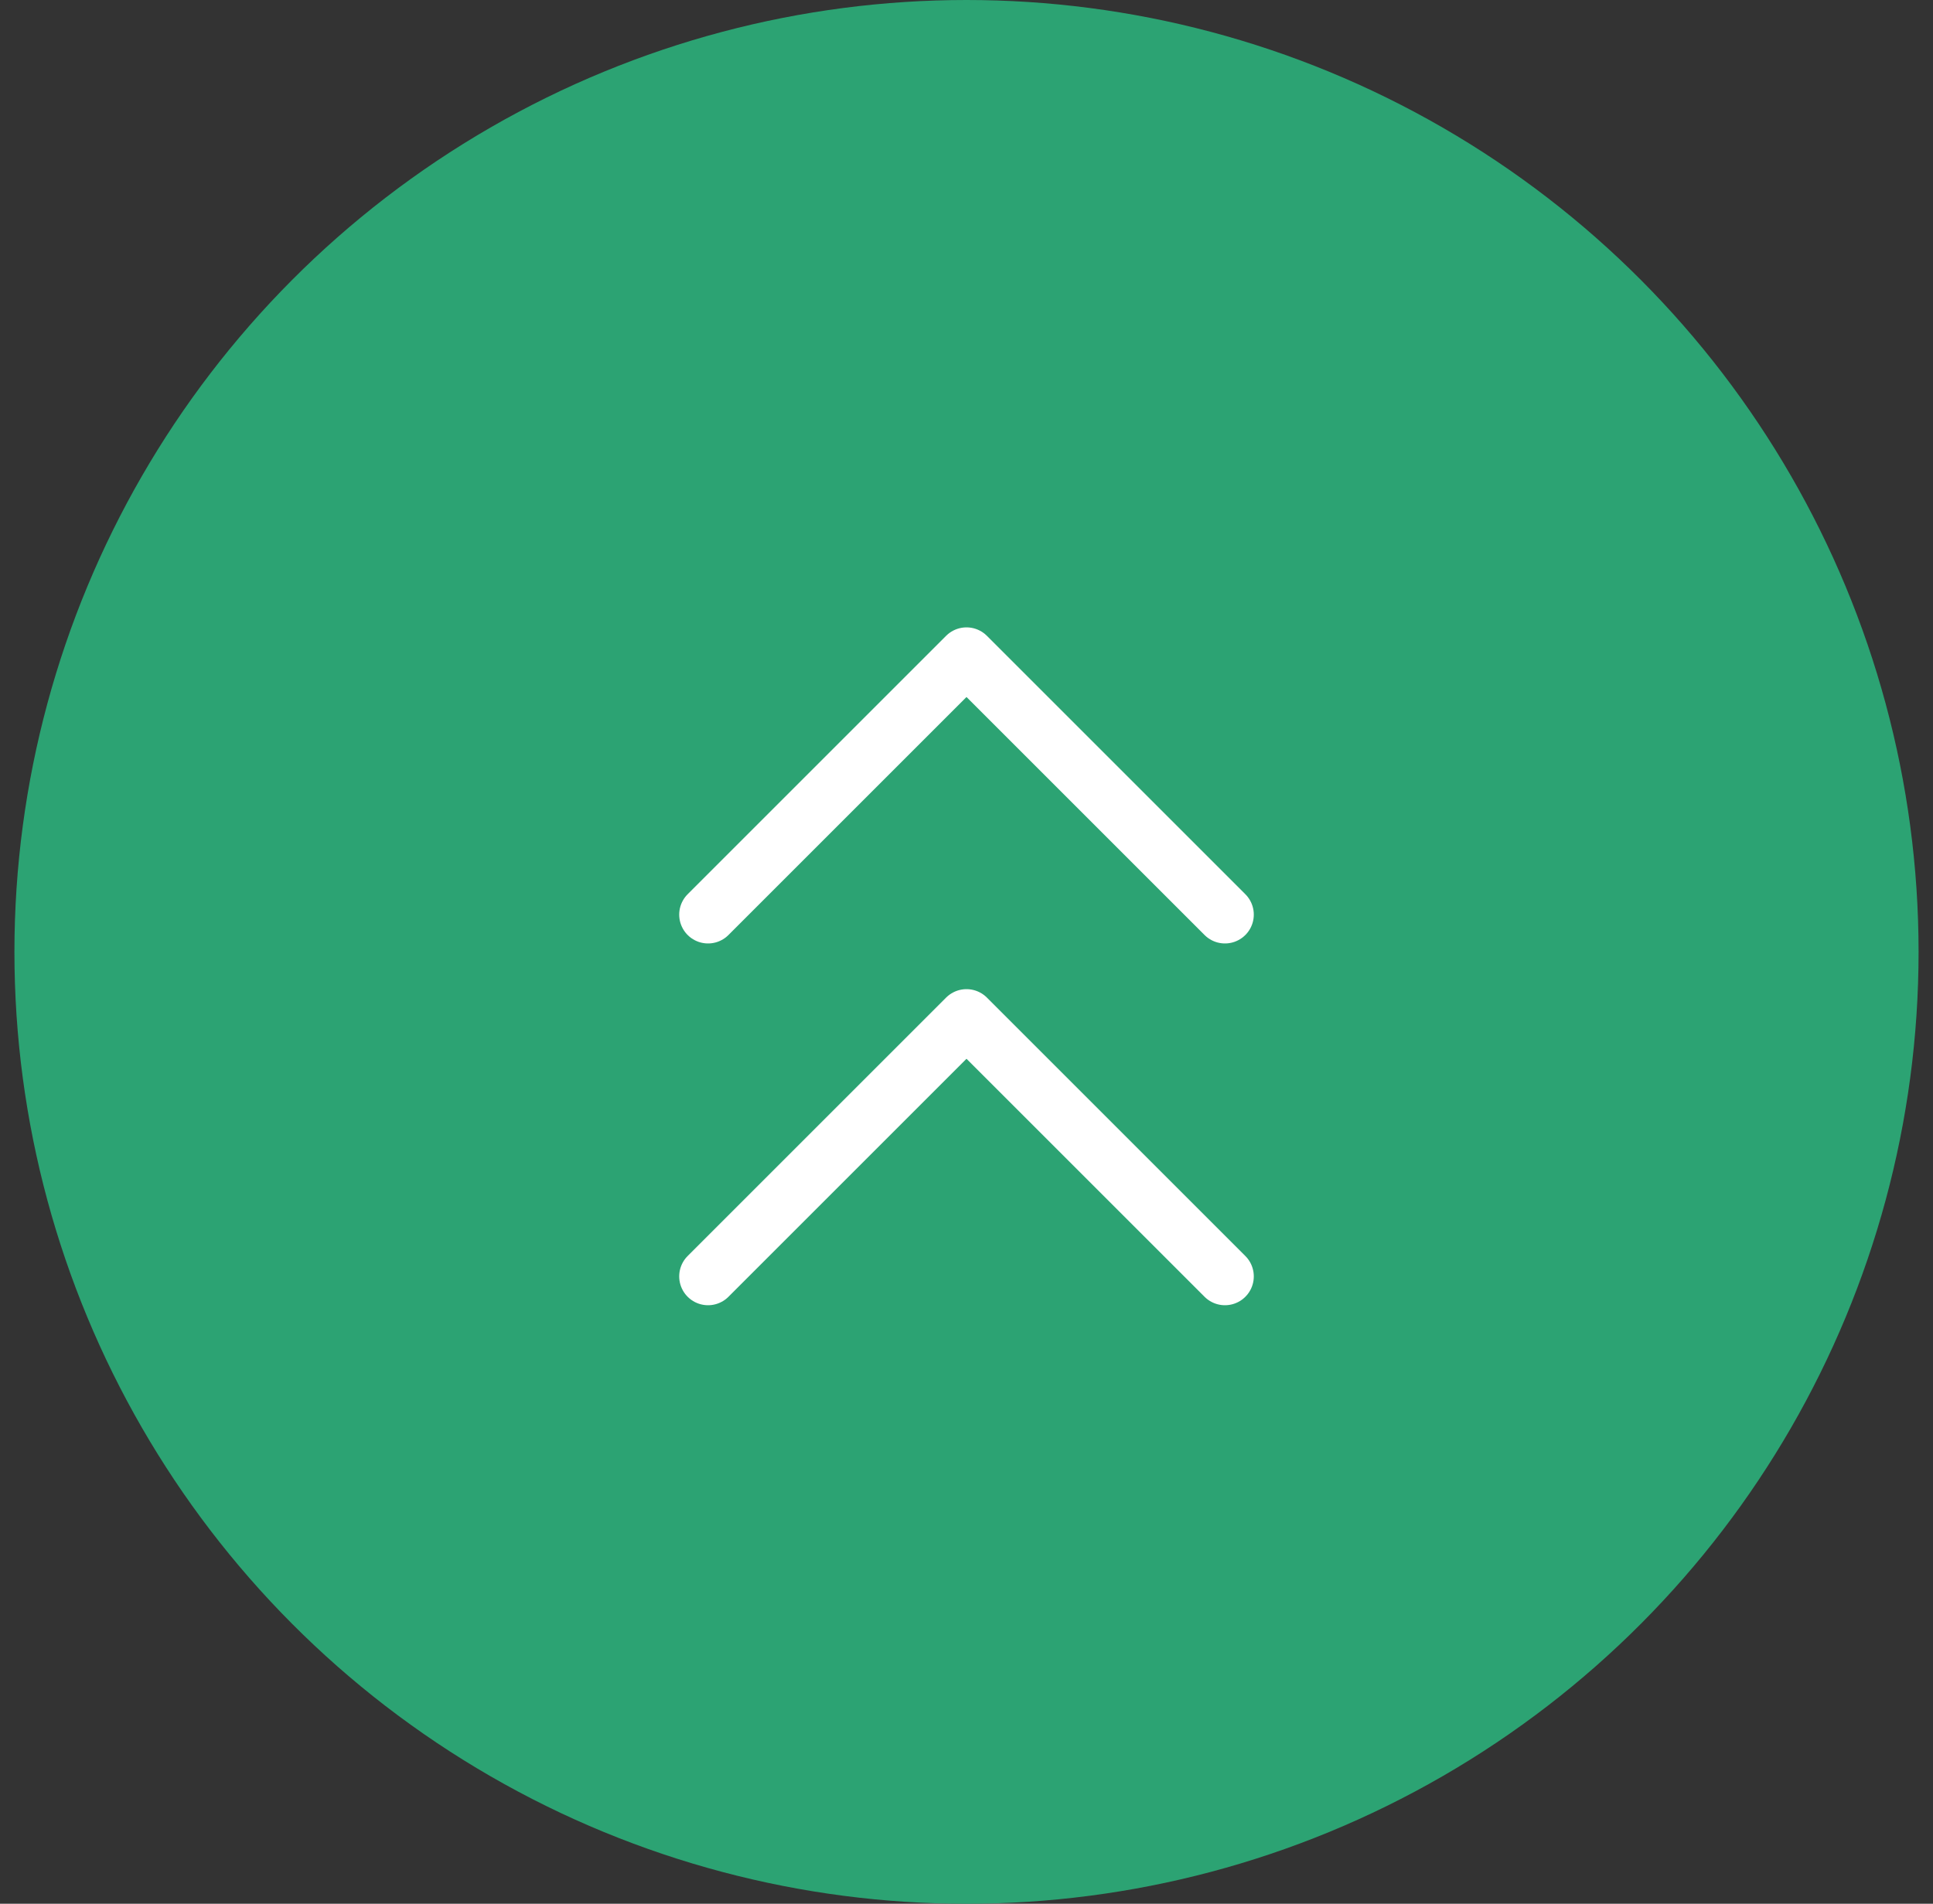
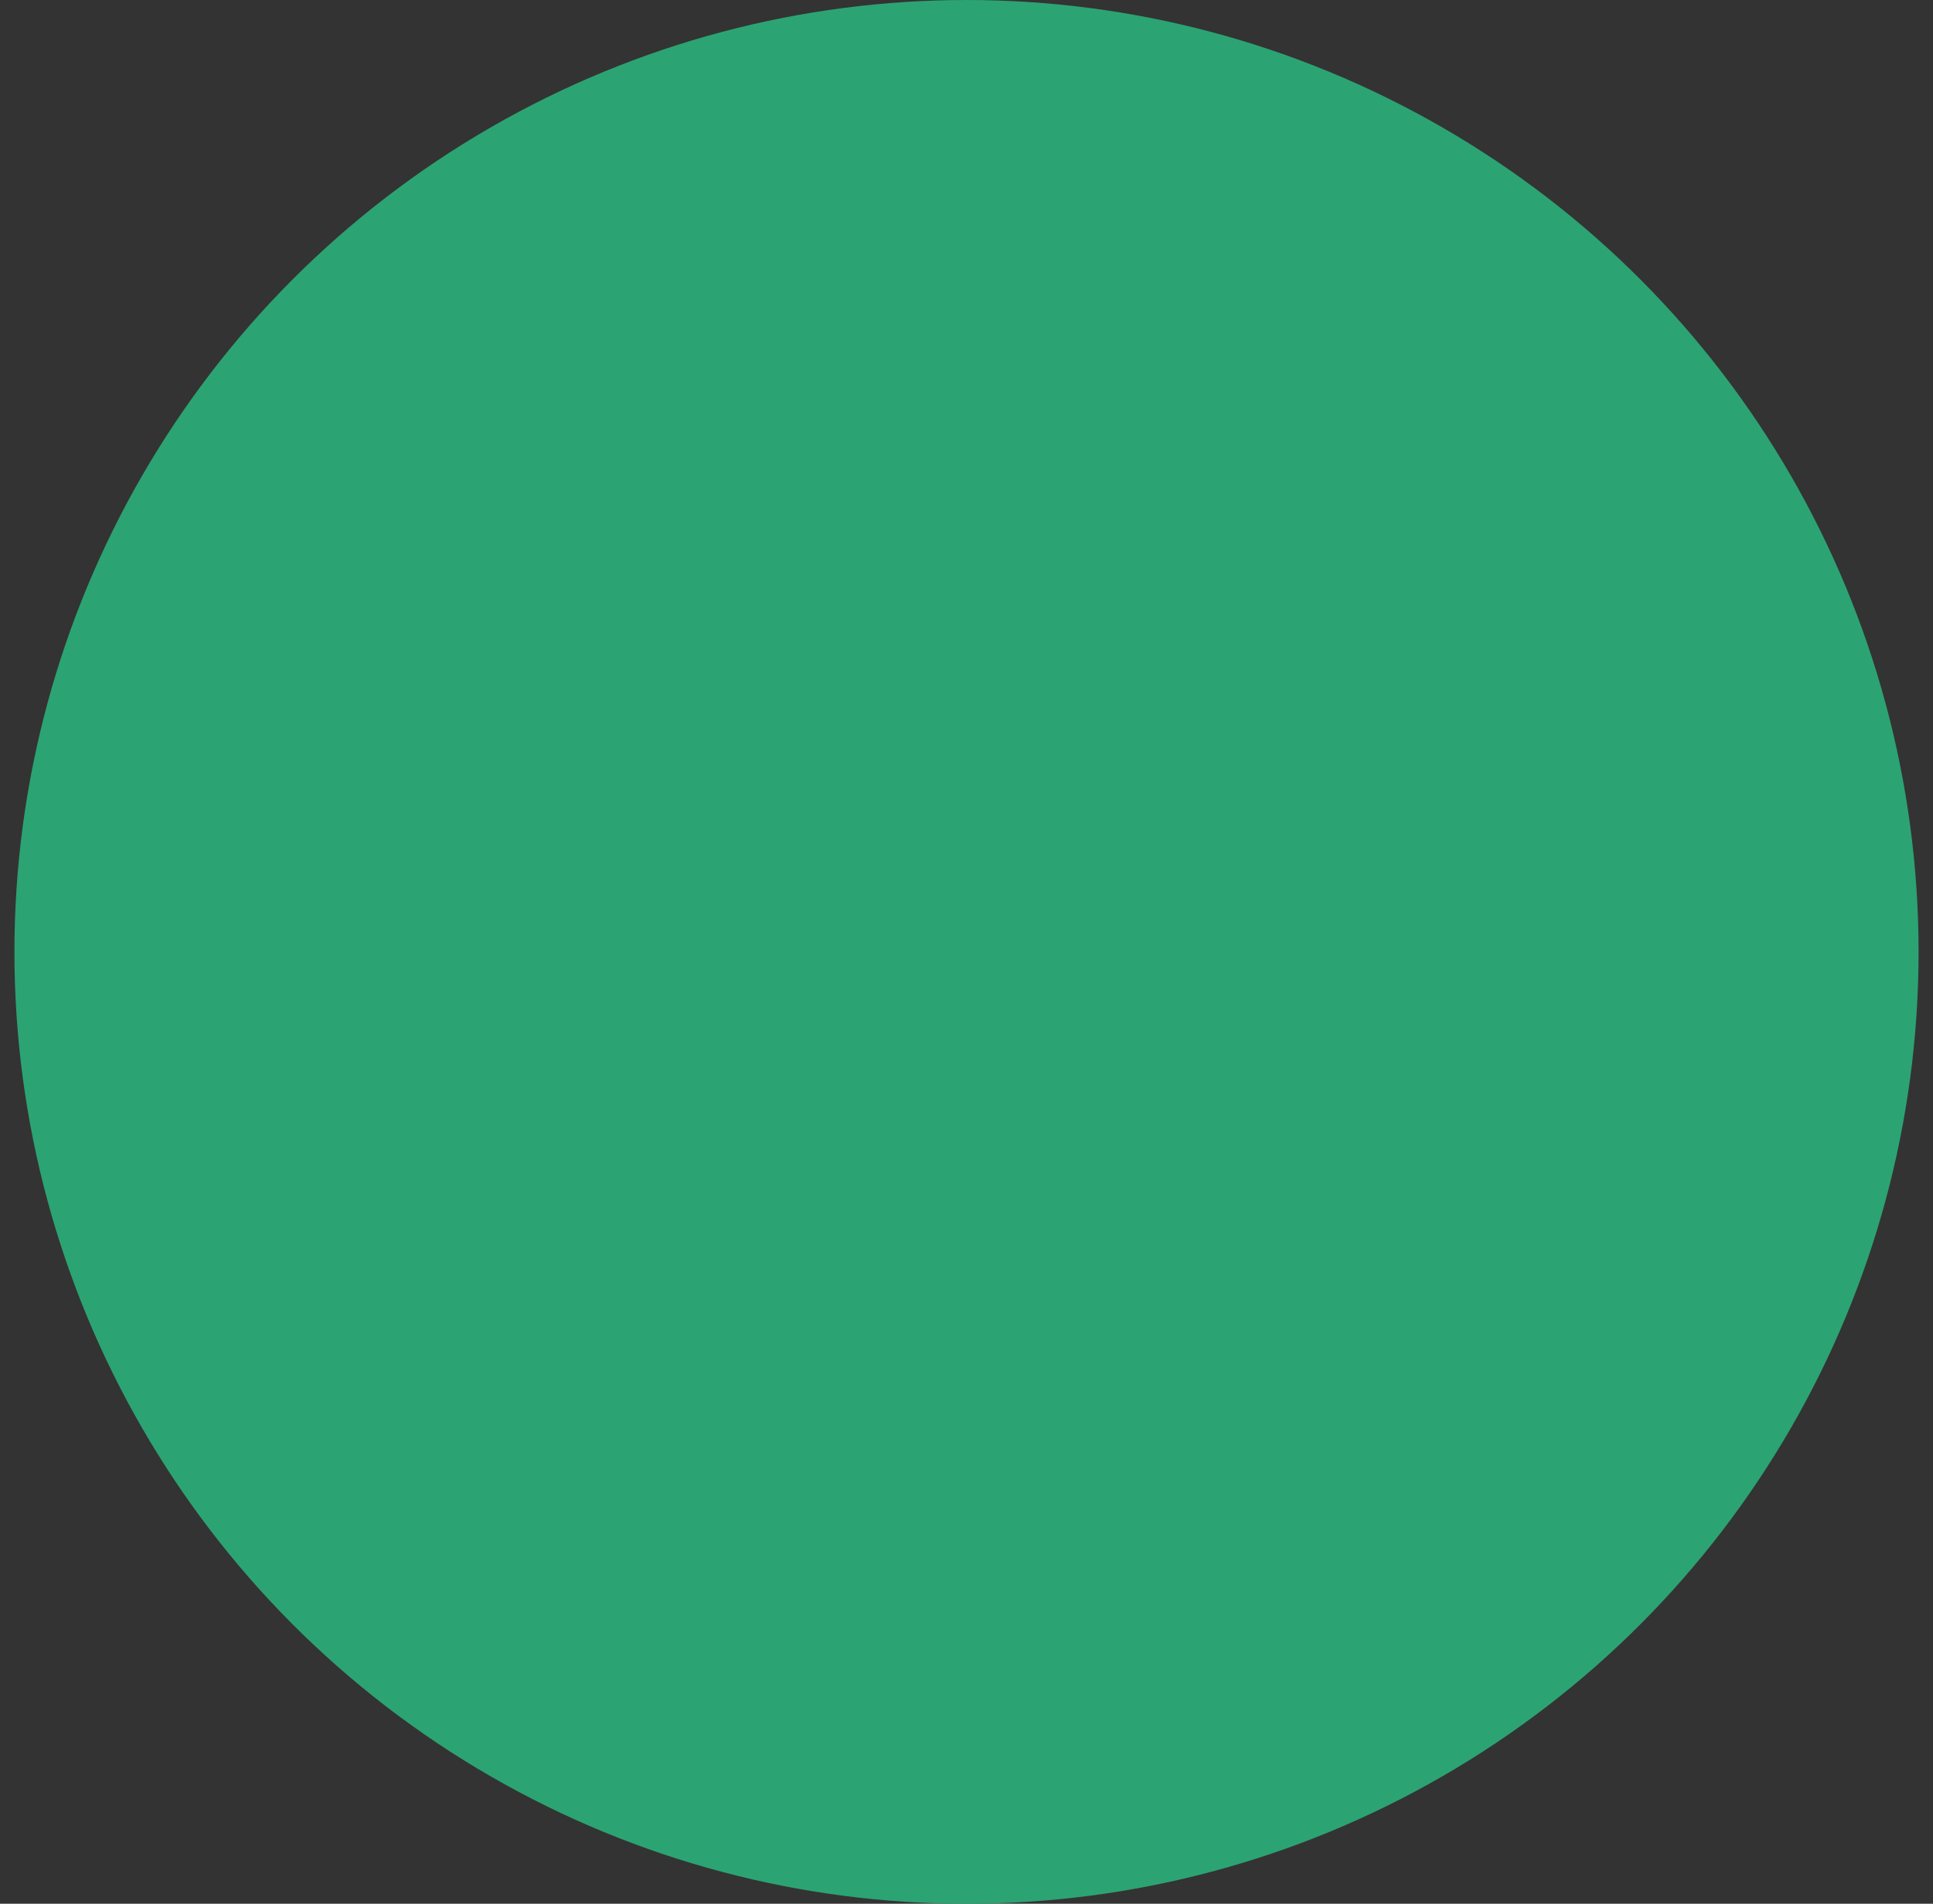
<svg xmlns="http://www.w3.org/2000/svg" width="67" height="66" viewBox="0 0 67 66" fill="none">
  <rect x="0" y="0" width="67" height="66" fill="#333333" stroke="none" />
  <circle cx="33.5" cy="33" r="33" fill="#2CA373" />
-   <path d="M42.458 31.708L33.5 22.75L24.542 31.708" stroke="white" stroke-width="2" stroke-linecap="round" stroke-linejoin="round" />
-   <path d="M42.458 44.25L33.5 35.292L24.542 44.25" stroke="white" stroke-width="2" stroke-linecap="round" stroke-linejoin="round" />
</svg>